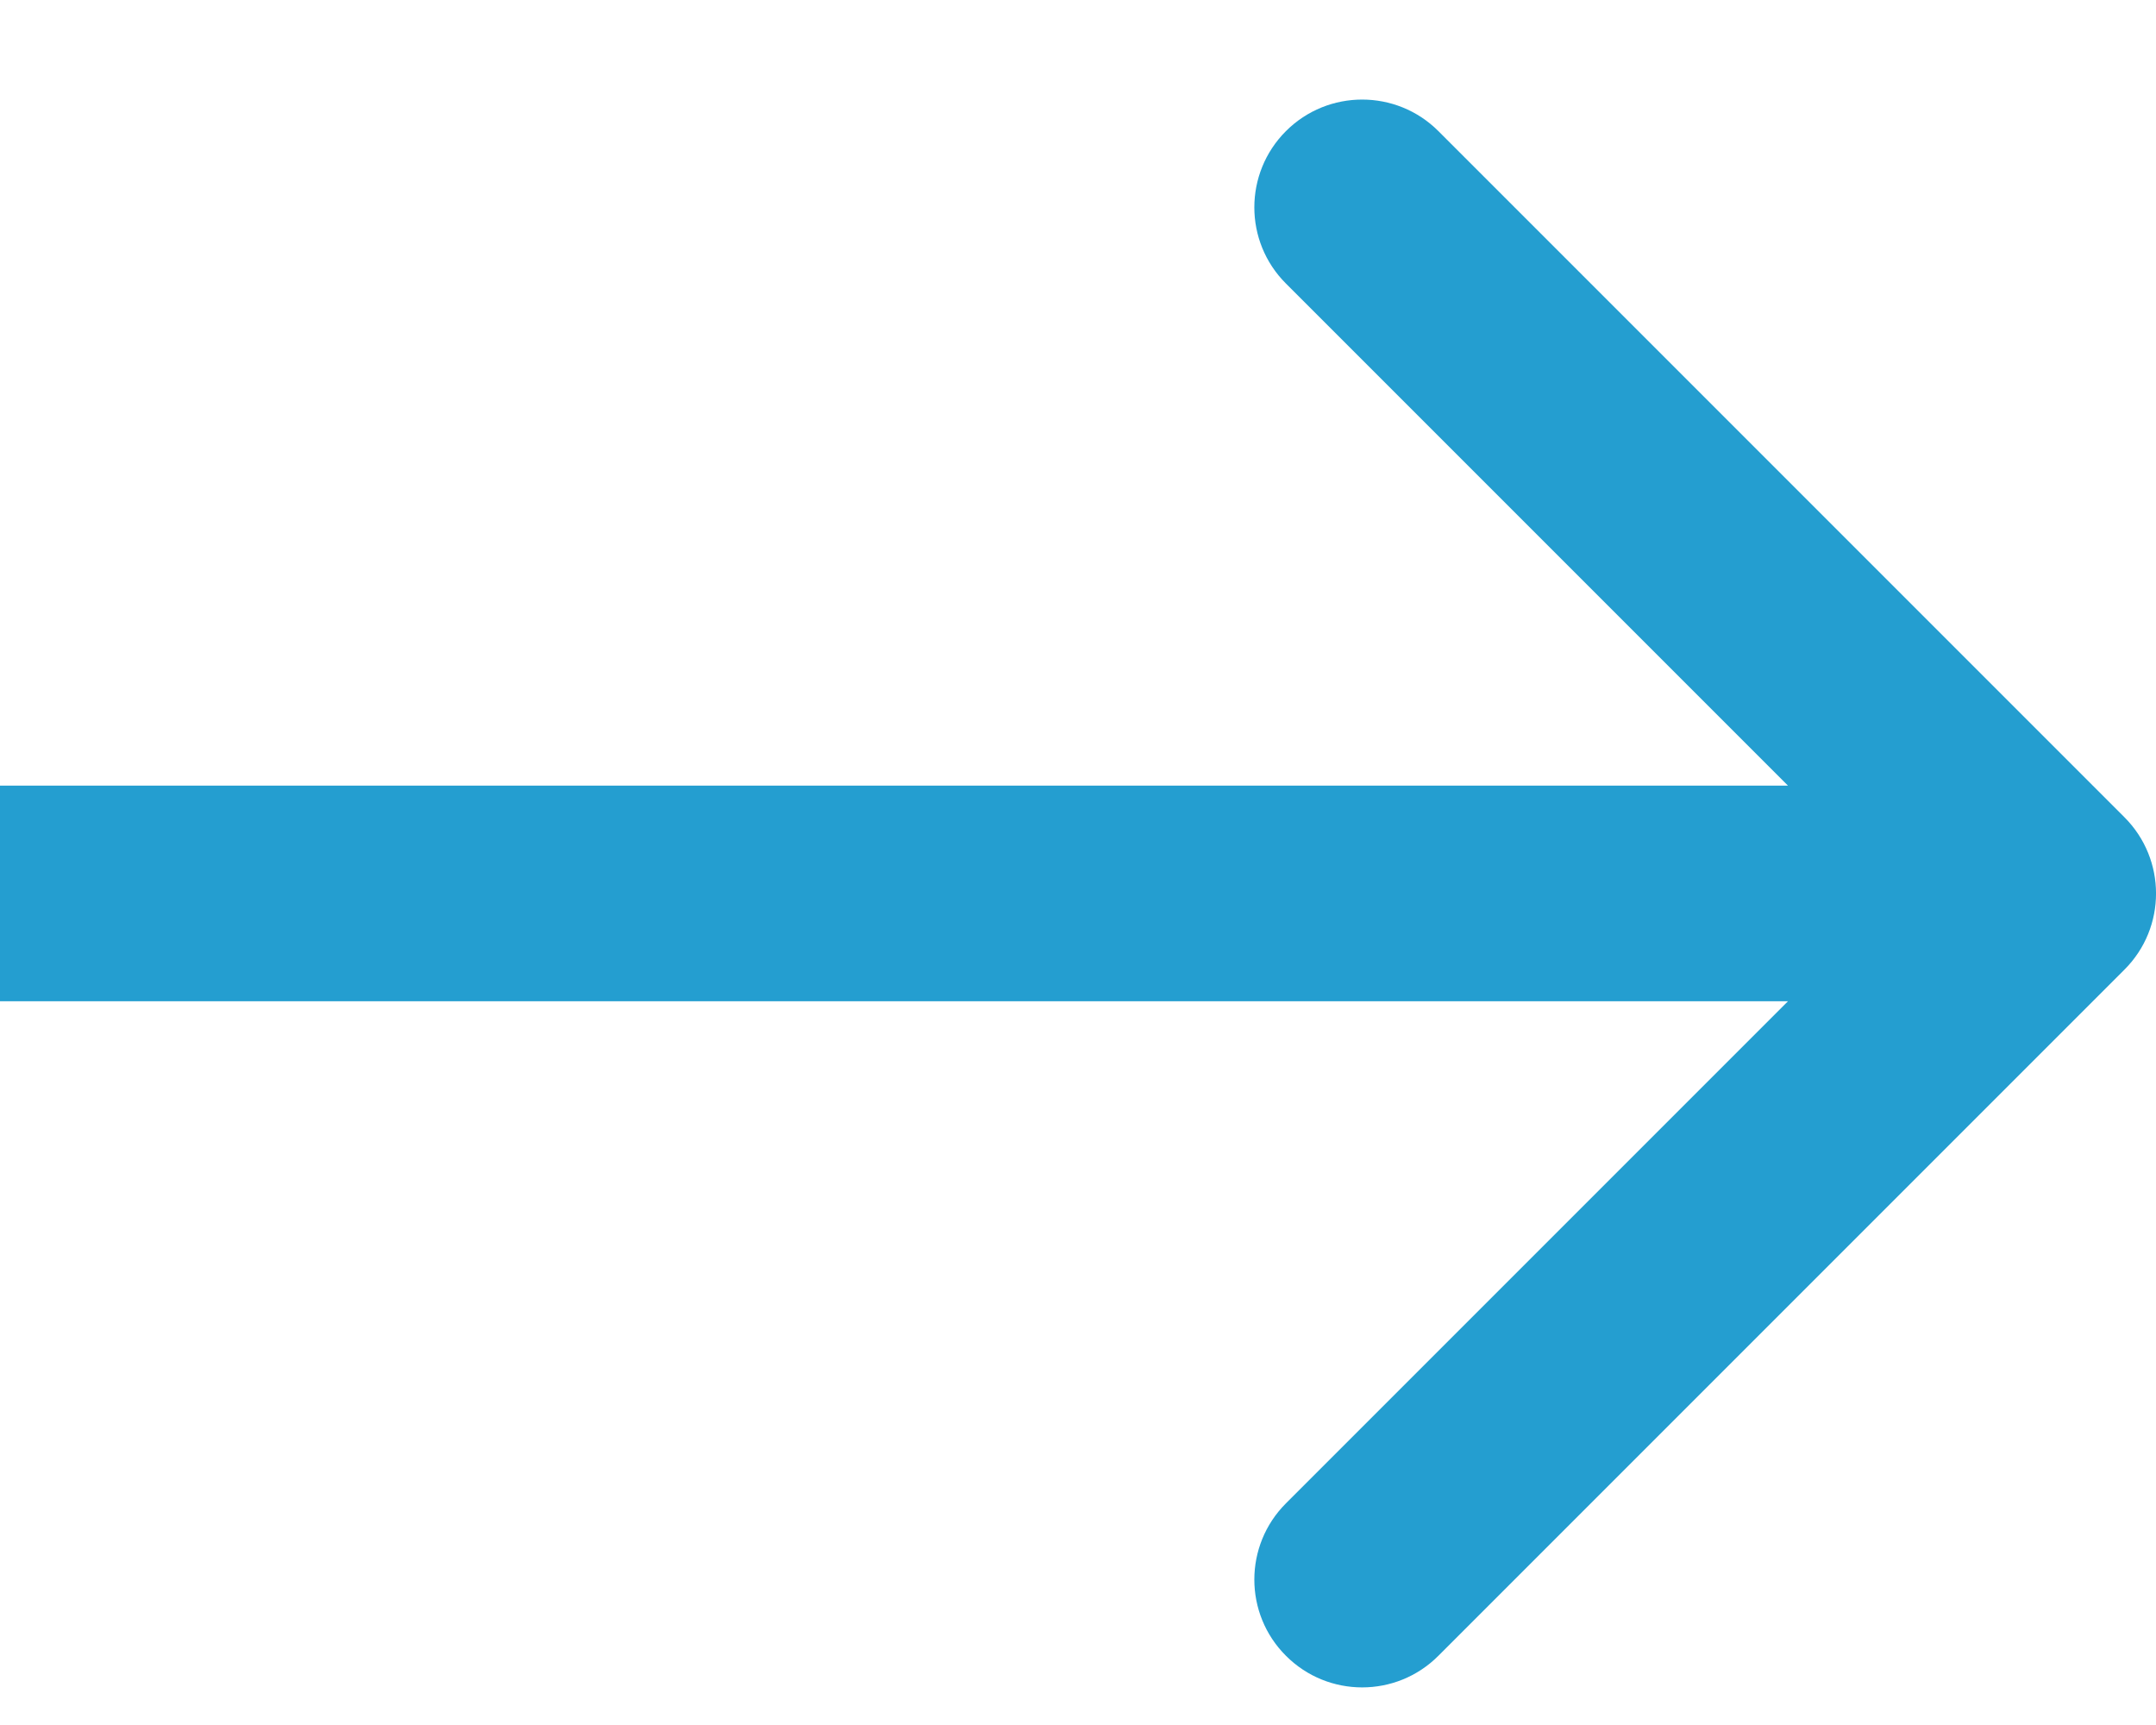
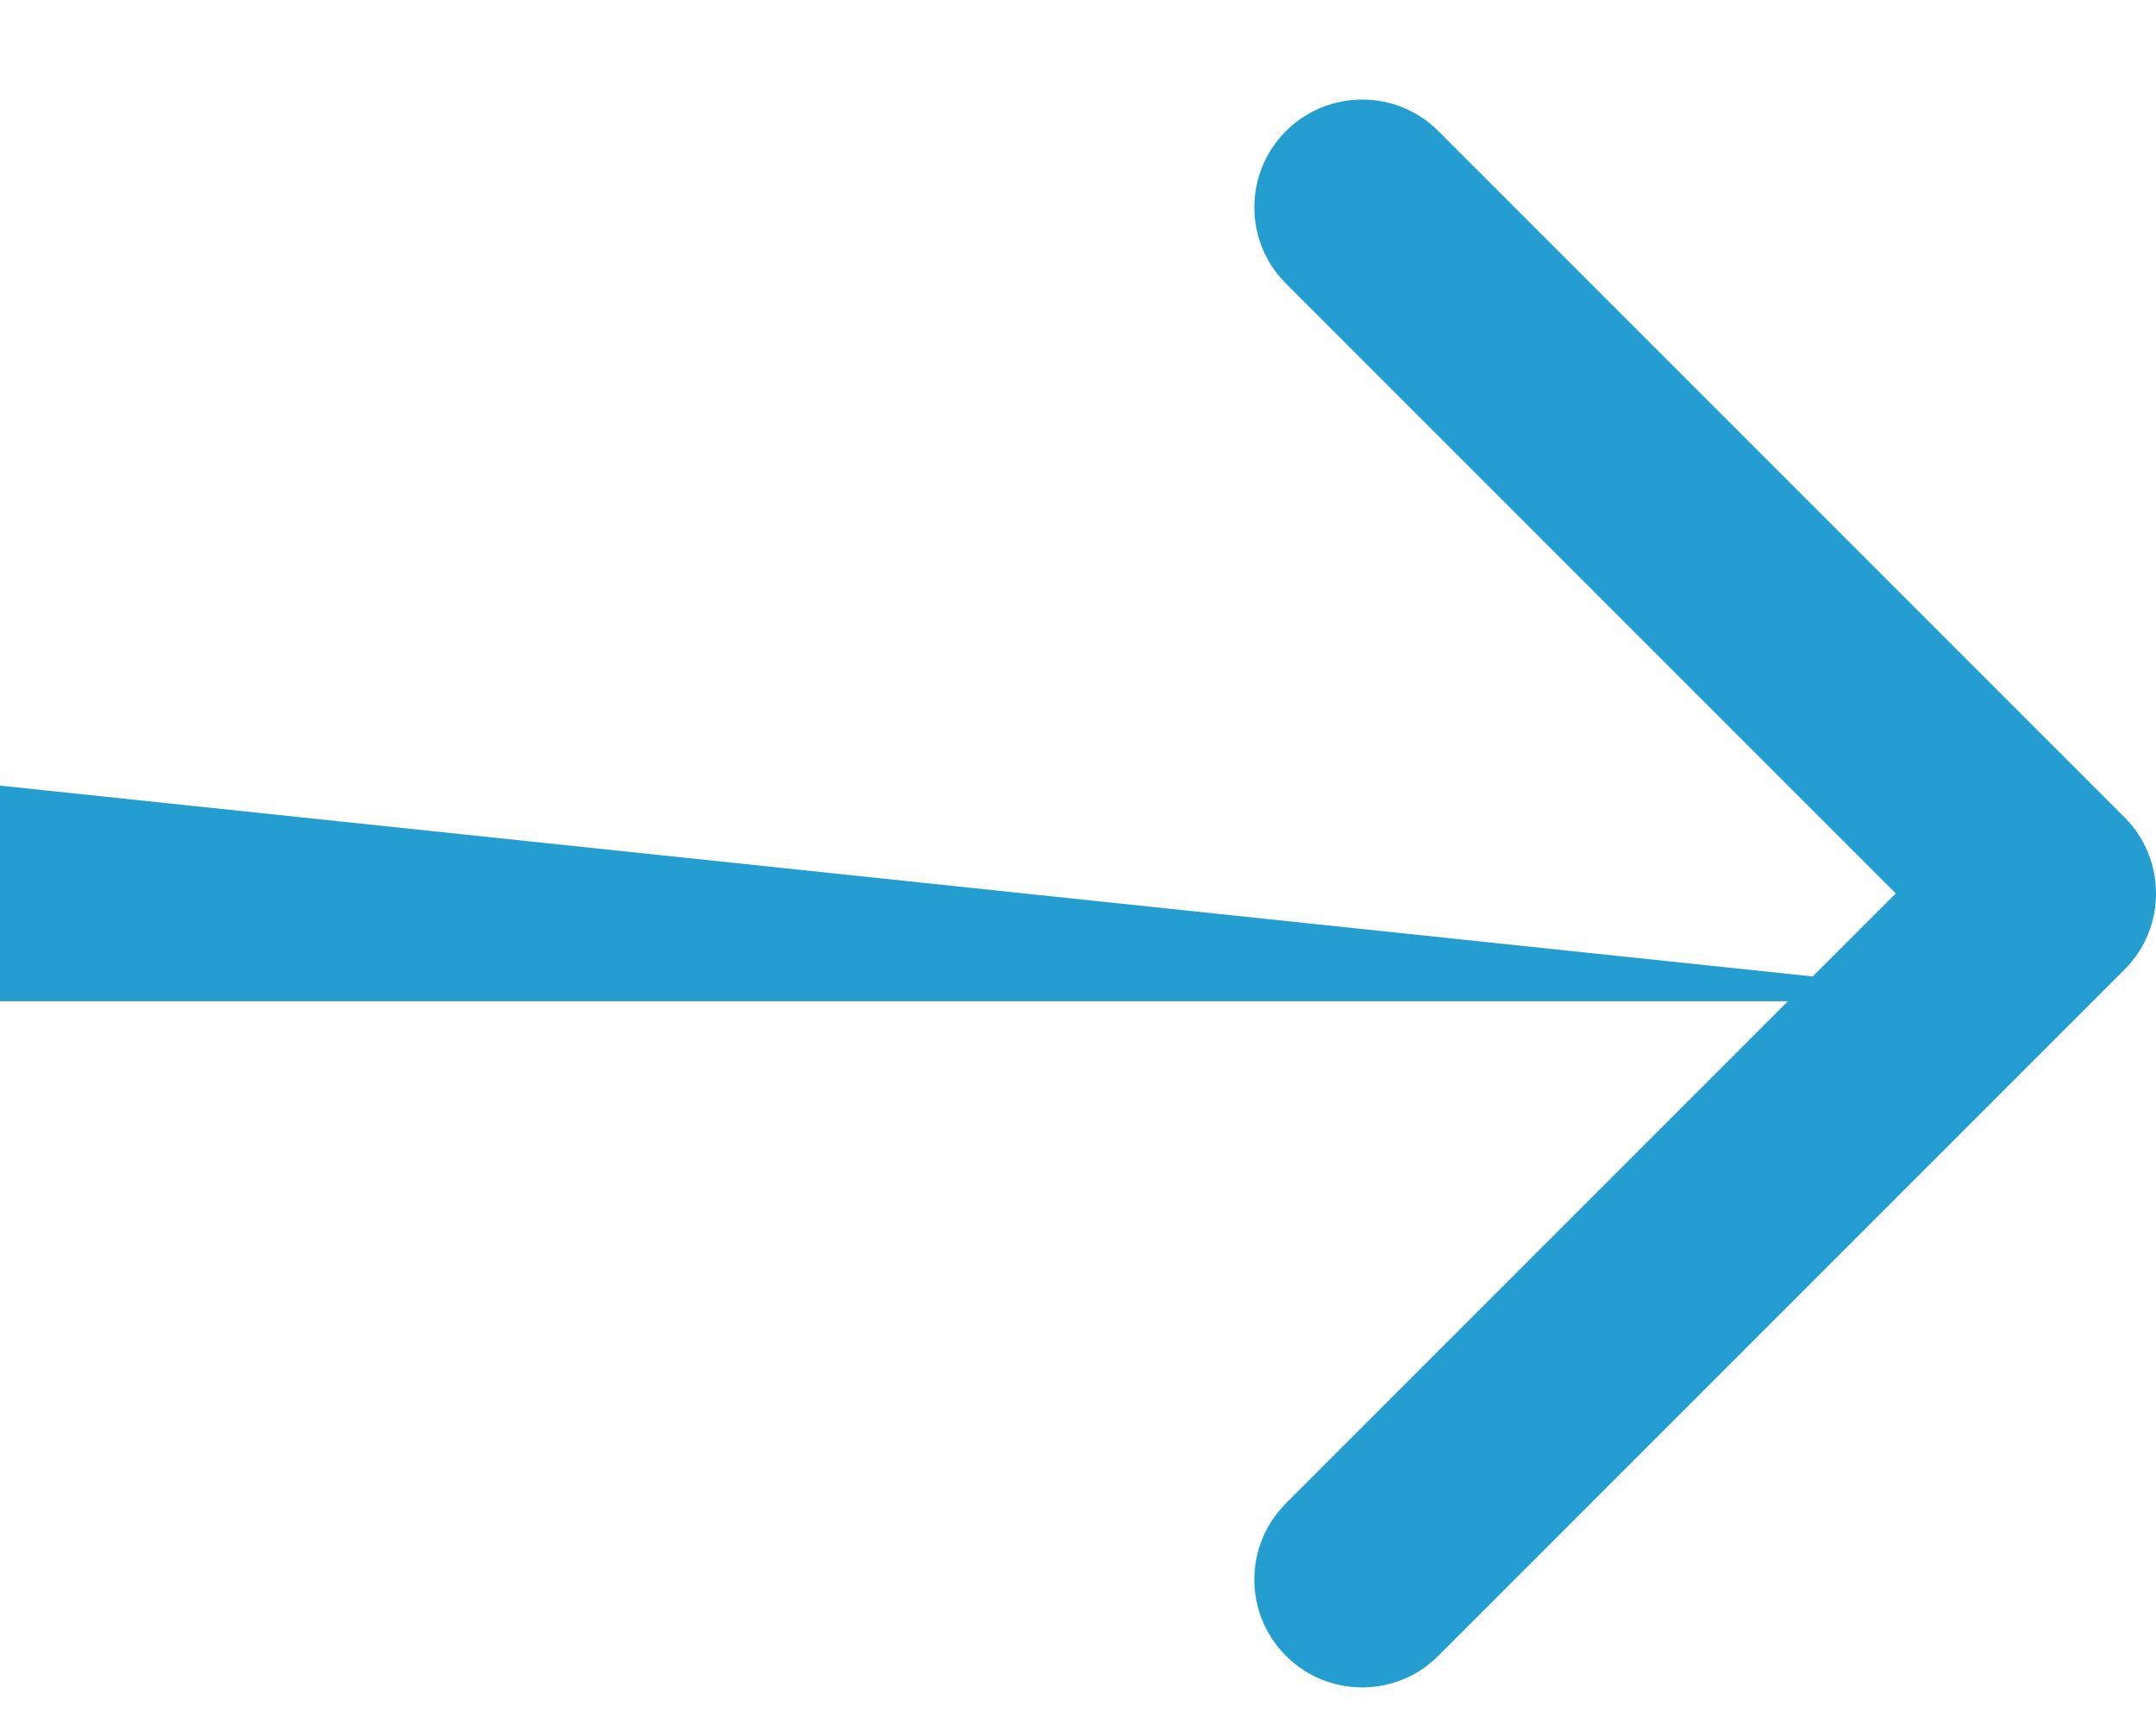
<svg xmlns="http://www.w3.org/2000/svg" width="20" height="16" viewBox="0 0 20 16" fill="none">
-   <path d="M19.707 8.994C20.098 8.604 20.098 7.971 19.707 7.58L13.343 1.216C12.953 0.826 12.319 0.826 11.929 1.216C11.538 1.607 11.538 2.24 11.929 2.63L17.586 8.287L11.929 13.944C11.538 14.335 11.538 14.968 11.929 15.358C12.319 15.749 12.953 15.749 13.343 15.358L19.707 8.994ZM0 9.287L19 9.287V7.287L0 7.287L0 9.287Z" fill="#249ED0" />
+   <path d="M19.707 8.994C20.098 8.604 20.098 7.971 19.707 7.58L13.343 1.216C12.953 0.826 12.319 0.826 11.929 1.216C11.538 1.607 11.538 2.24 11.929 2.63L17.586 8.287L11.929 13.944C11.538 14.335 11.538 14.968 11.929 15.358C12.319 15.749 12.953 15.749 13.343 15.358L19.707 8.994ZM0 9.287L19 9.287L0 7.287L0 9.287Z" fill="#249ED0" />
</svg>